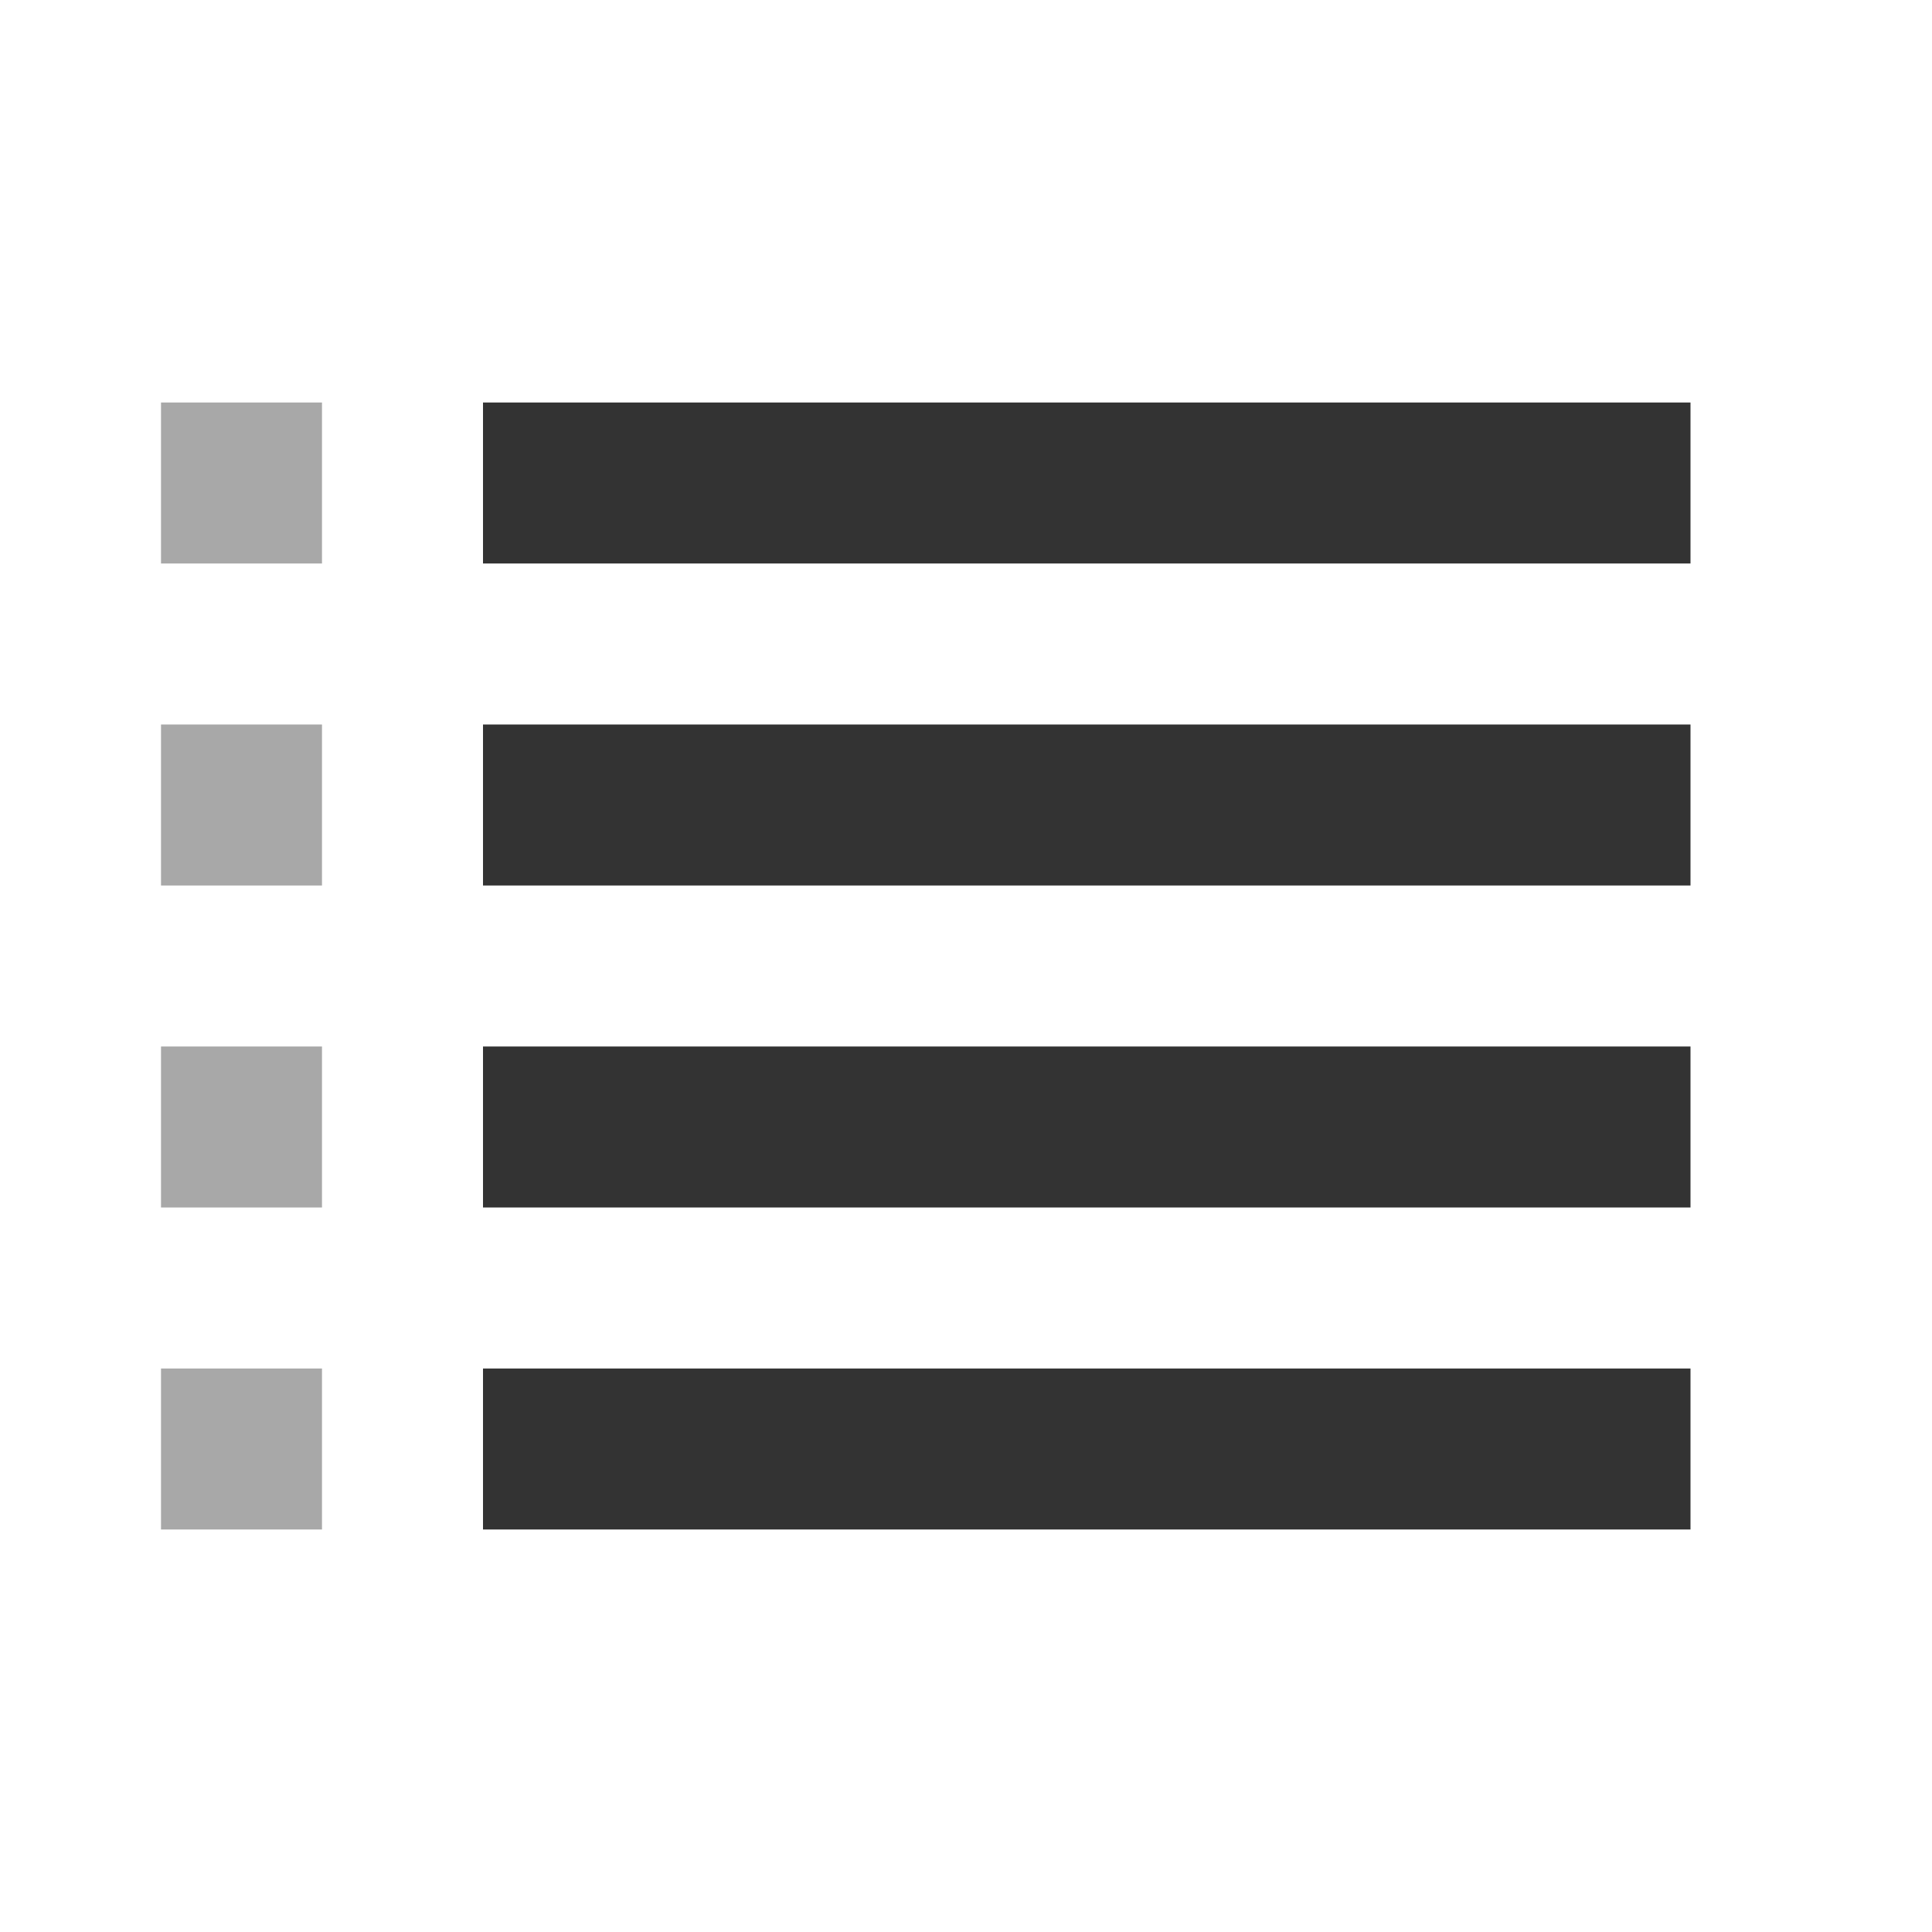
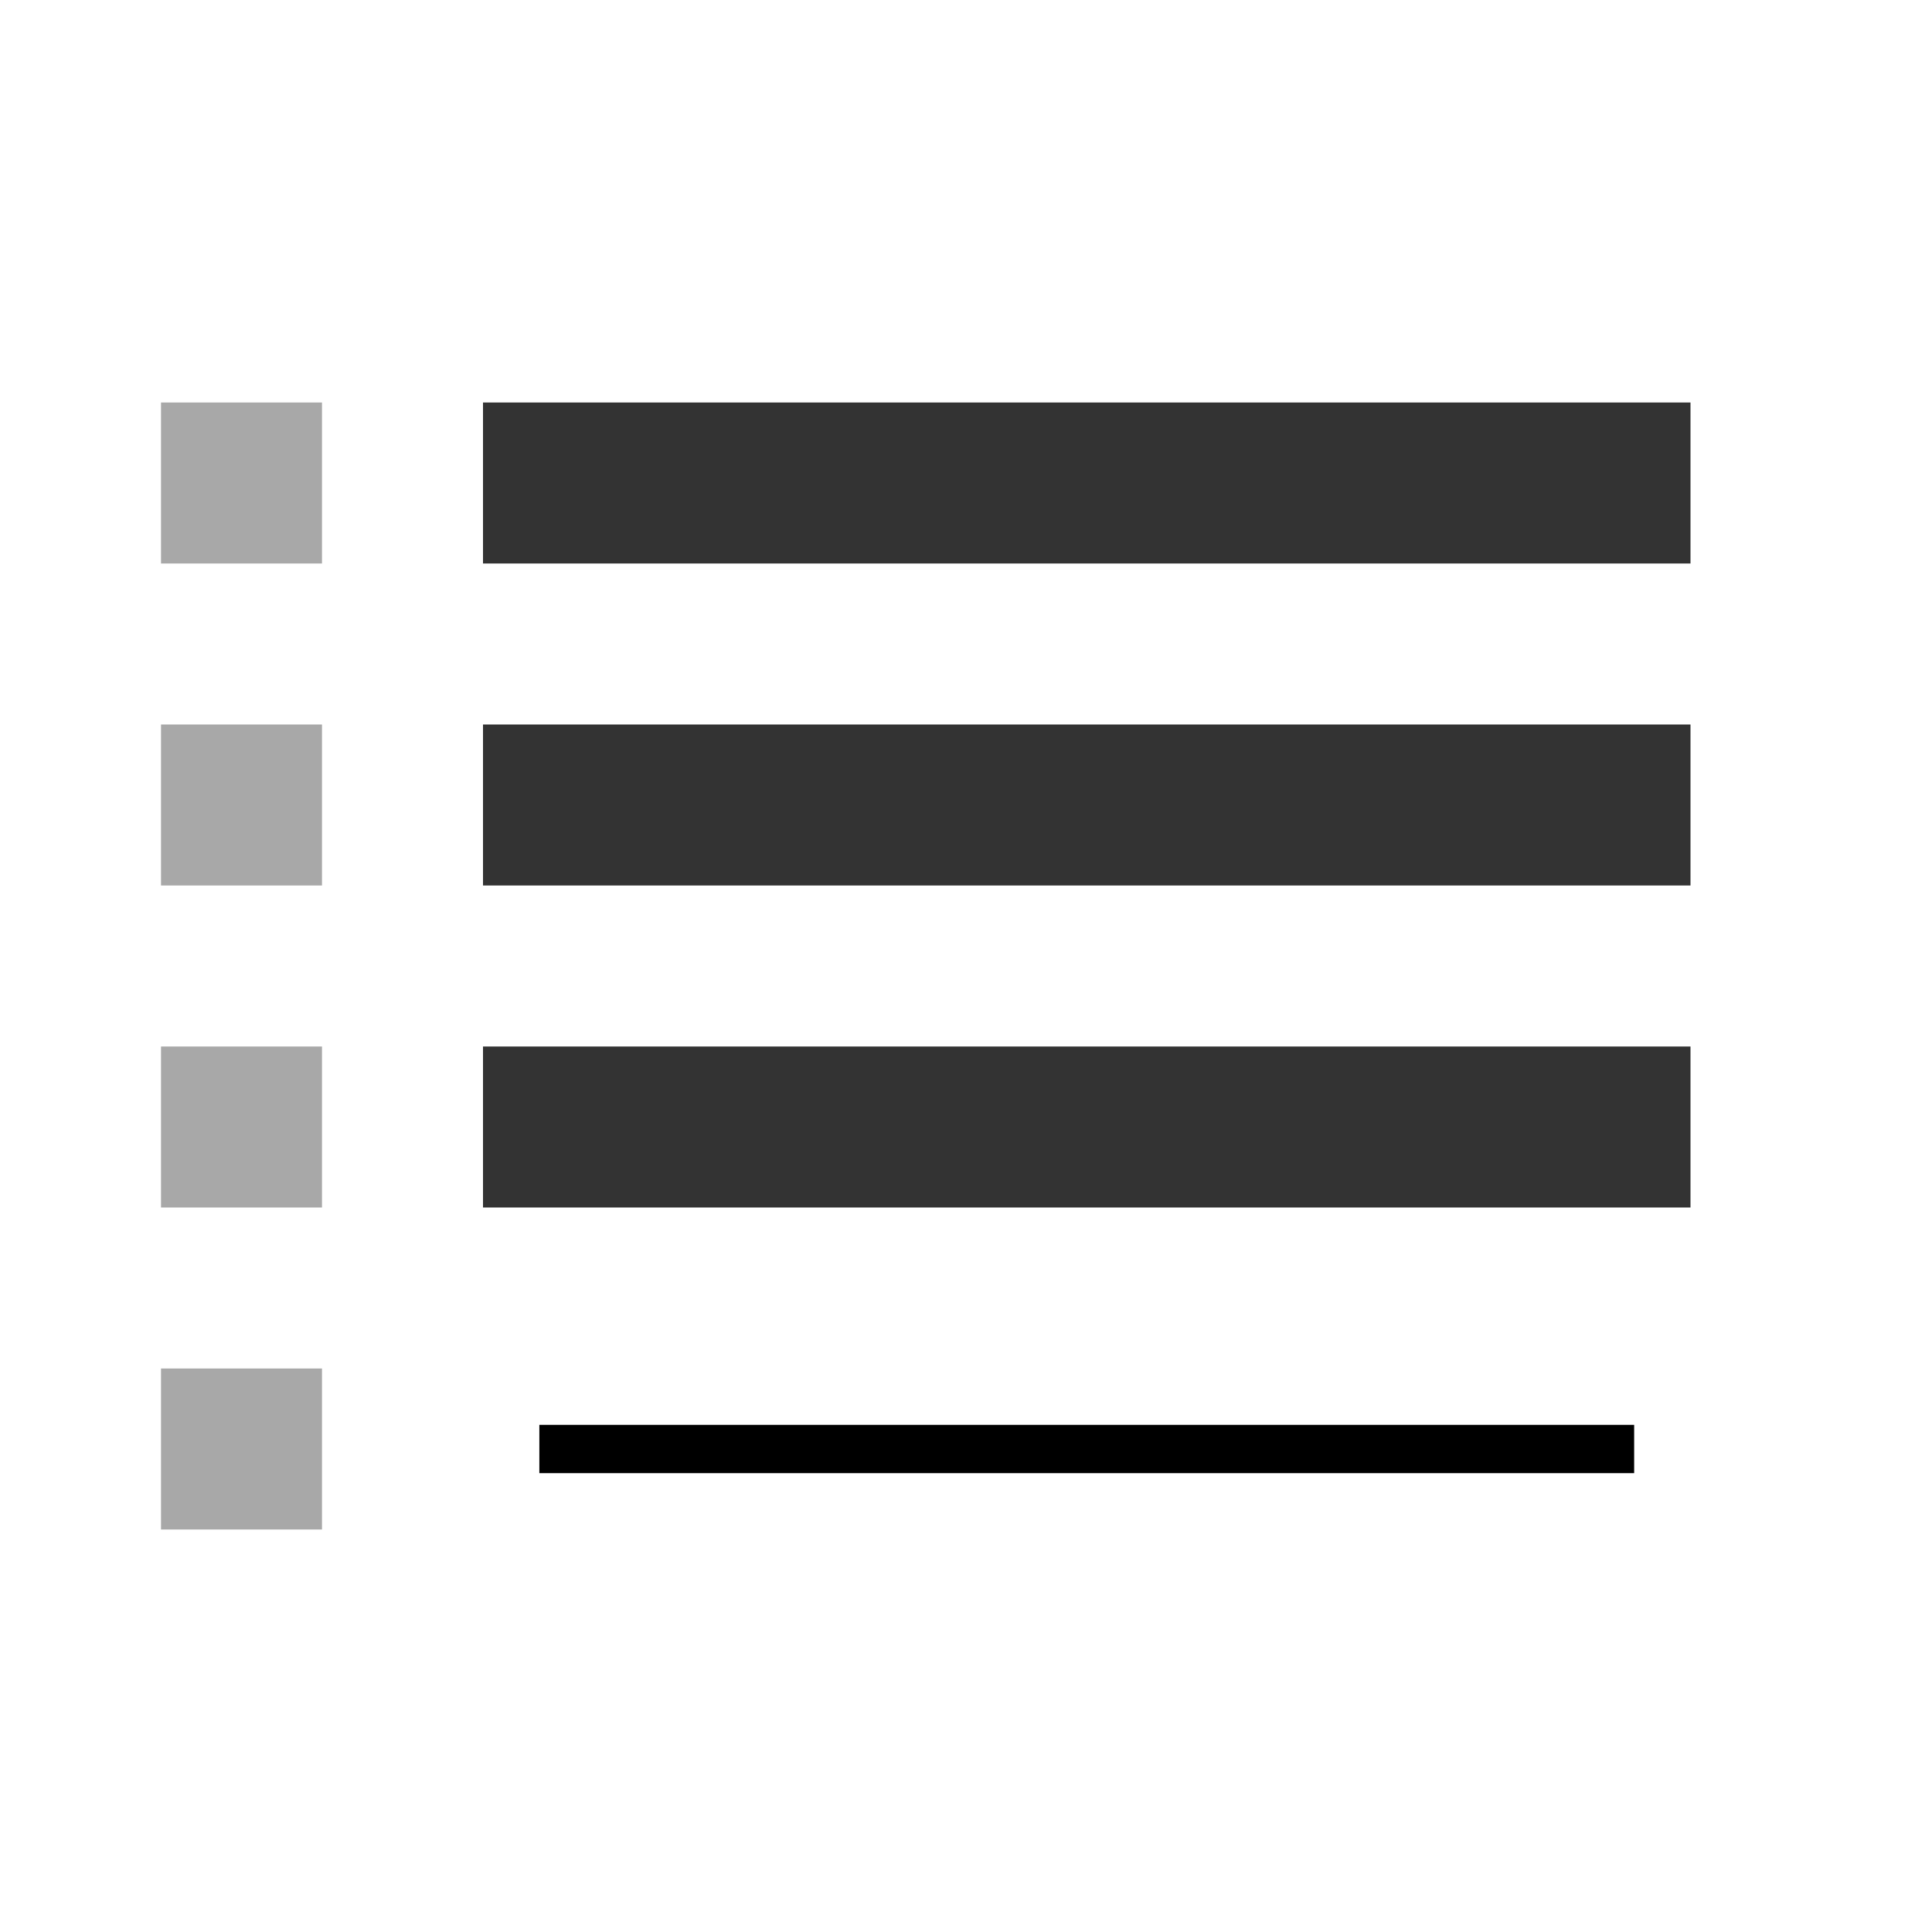
<svg xmlns="http://www.w3.org/2000/svg" version="1.1" id="Layer_1" x="0px" y="0px" width="24px" height="24px" viewBox="0 0 24 24" style="enable-background:new 0 0 24 24;" xml:space="preserve">
  <style type="text/css">
	.st0{fill:#333333;}
	.st1{fill:#A8A8A8;}
</style>
  <g>
-     <rect x="6.7" y="5.7" width="13.6" height="0.6" />
    <polygon class="st0" points="21,5 6,5 6,7 21,7 21,5  " />
  </g>
  <g>
    <rect x="2" y="5" class="st1" width="2" height="2" />
  </g>
  <g>
    <rect x="6.7" y="9.7" width="13.6" height="0.6" />
    <polygon class="st0" points="21,9 6,9 6,11 21,11 21,9  " />
  </g>
  <g>
    <rect x="2" y="9" class="st1" width="2" height="2" />
  </g>
  <g>
    <rect x="6.7" y="13.7" width="13.6" height="0.6" />
    <polygon class="st0" points="21,13 6,13 6,15 21,15 21,13  " />
  </g>
  <g>
    <rect x="2" y="13" class="st1" width="2" height="2" />
  </g>
  <g>
    <rect x="6.7" y="17.7" width="13.6" height="0.6" />
-     <polygon class="st0" points="21,17 6,17 6,19 21,19 21,17  " />
  </g>
  <g>
    <rect x="2" y="17" class="st1" width="2" height="2" />
  </g>
</svg>